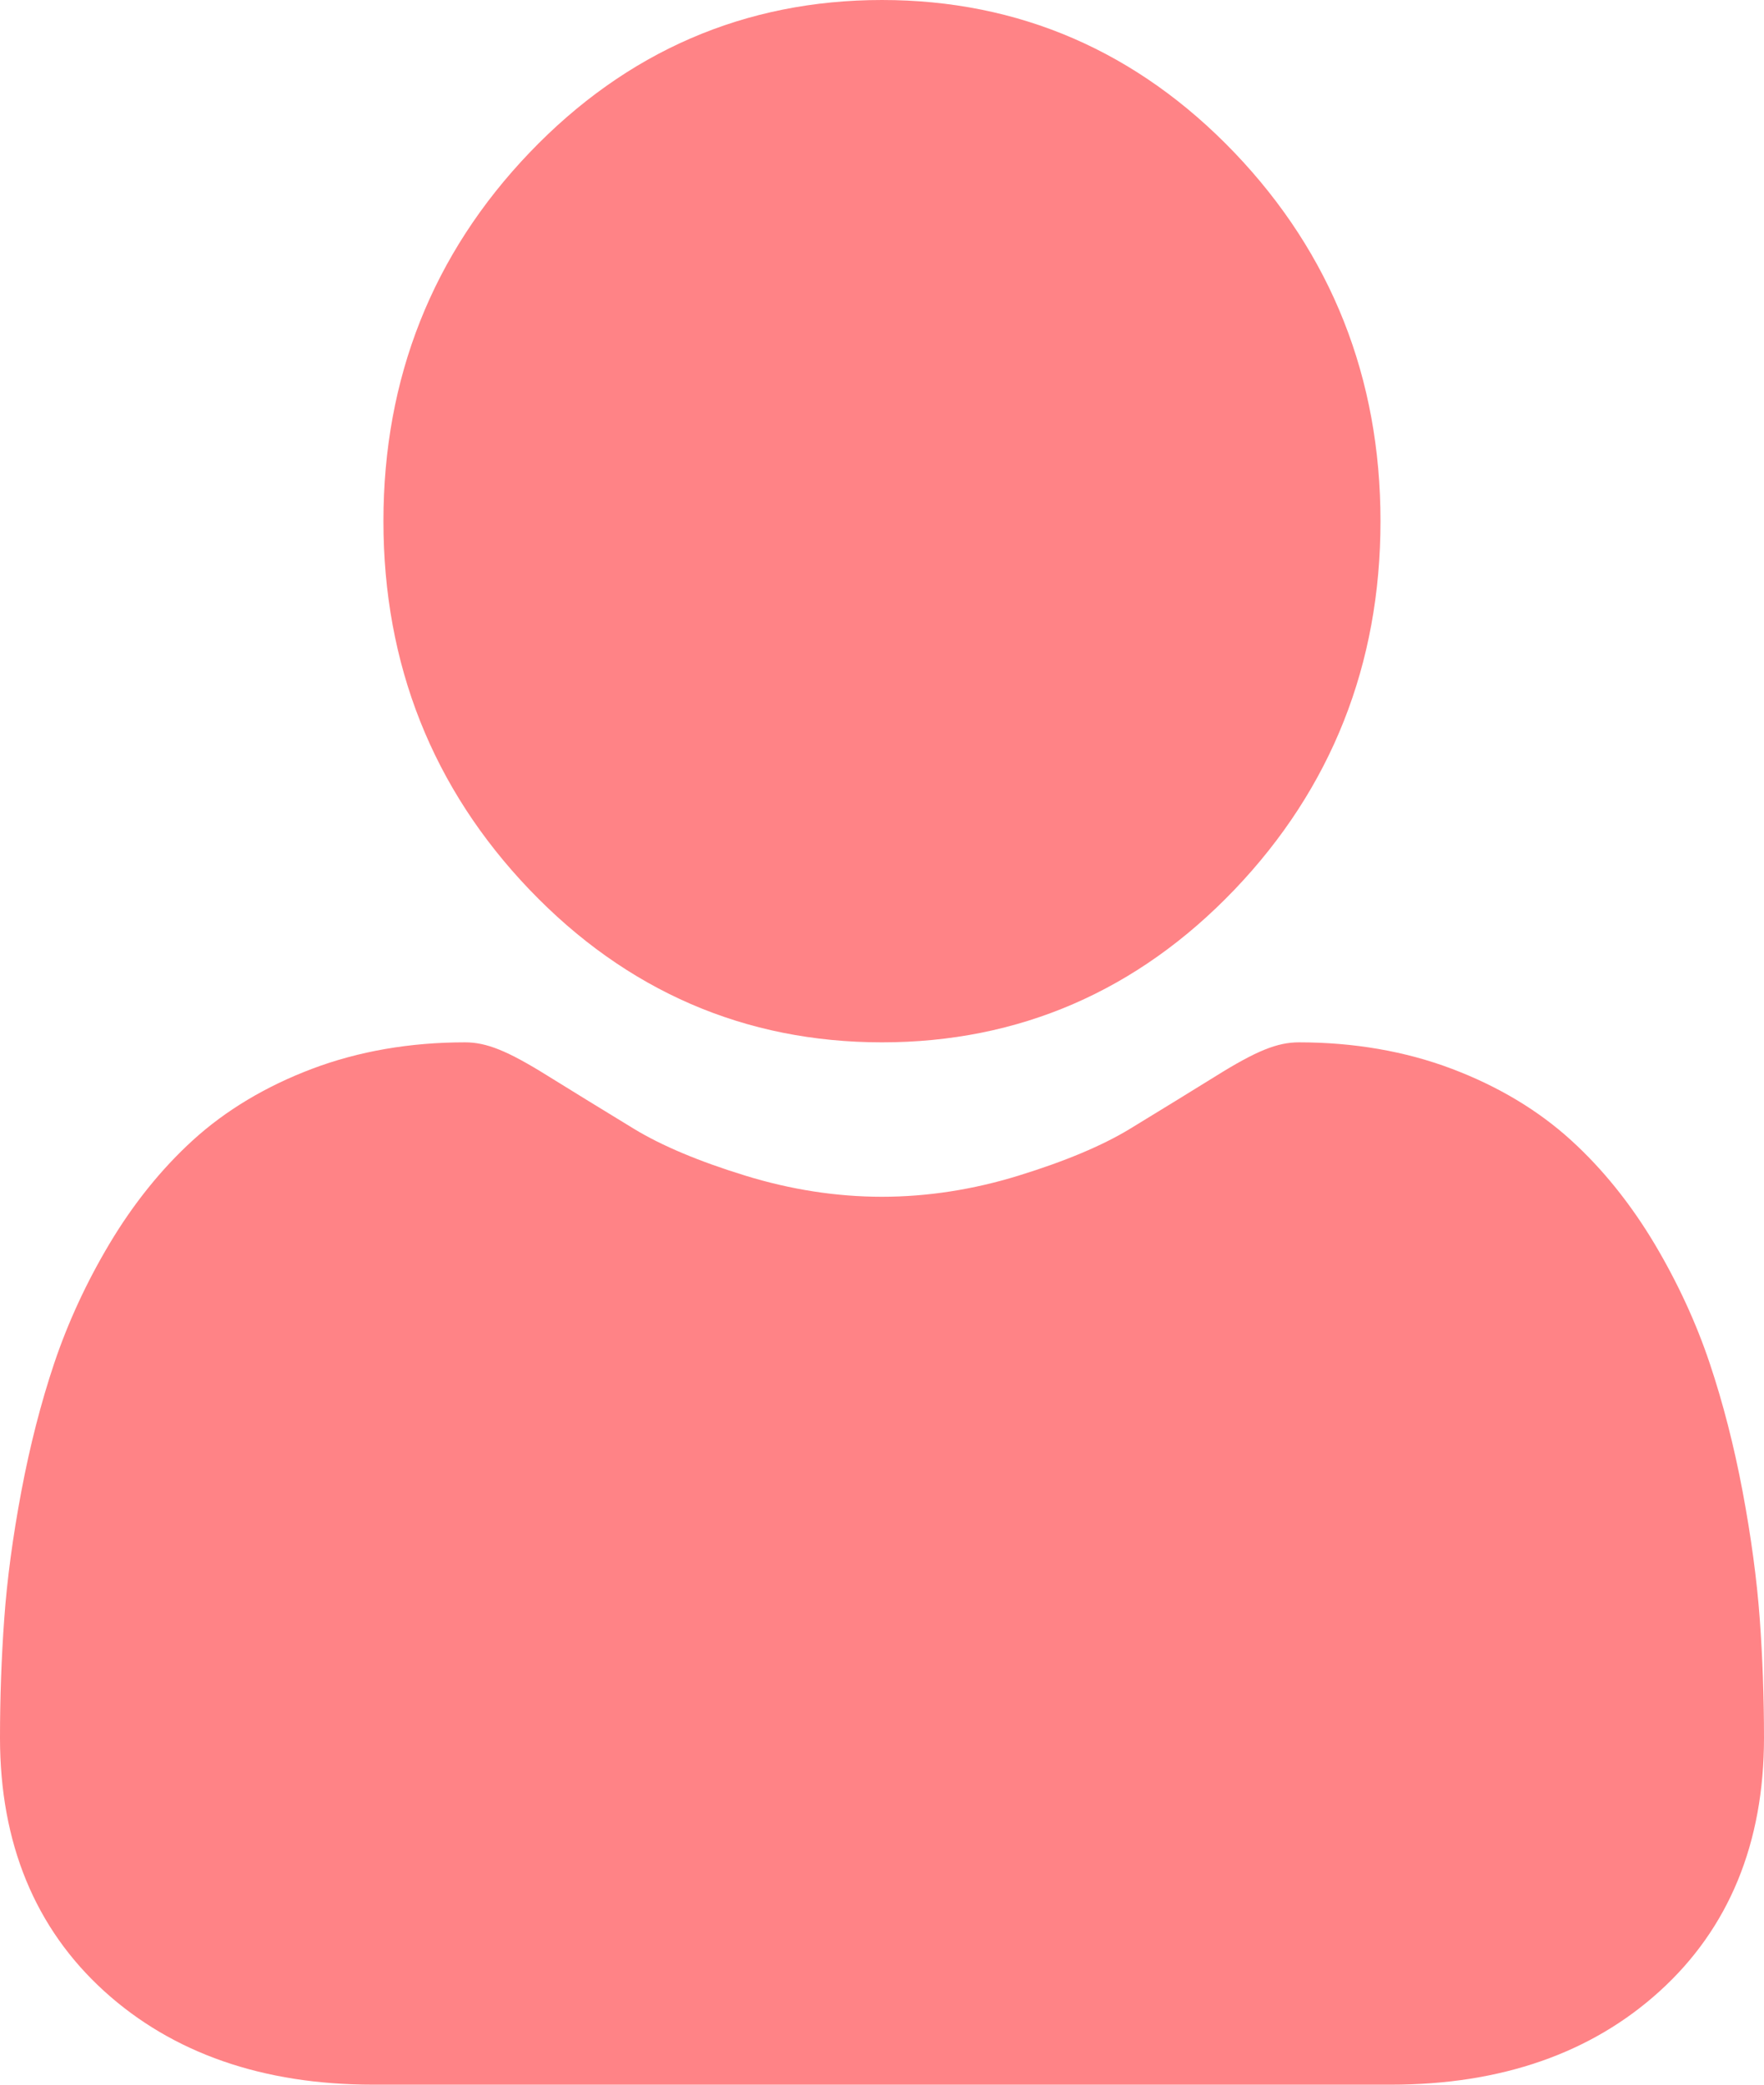
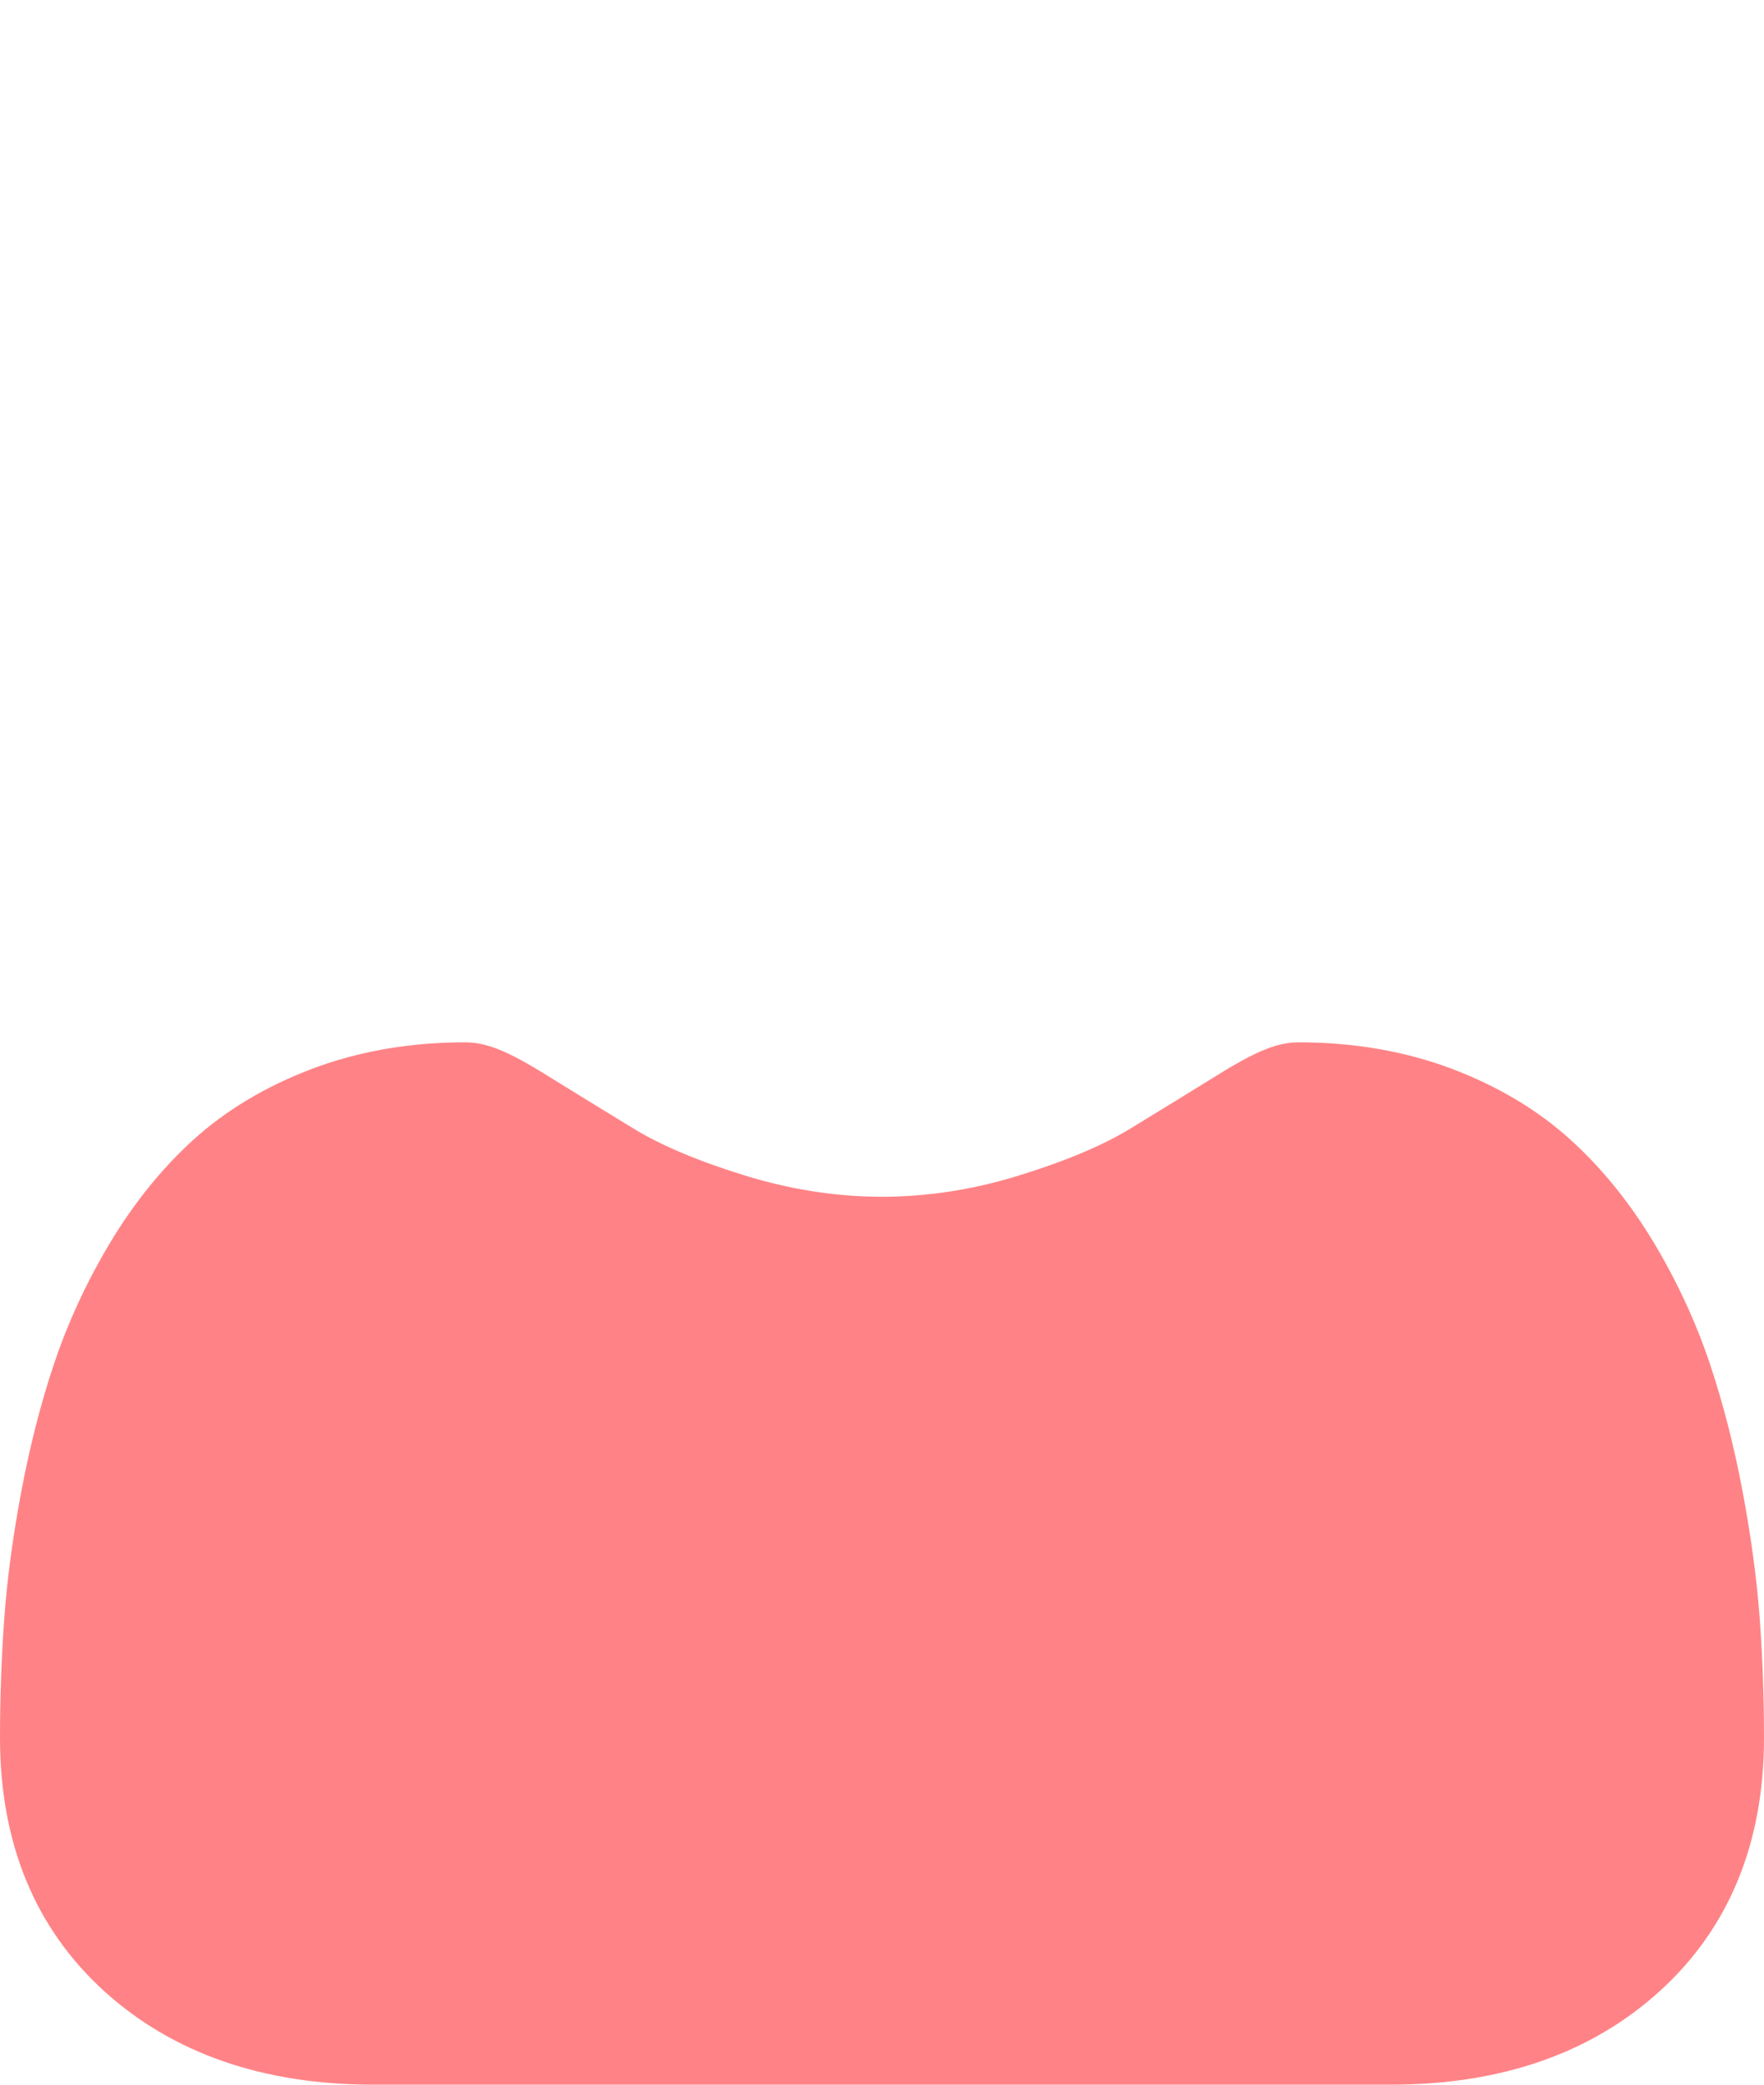
<svg xmlns="http://www.w3.org/2000/svg" width="22" height="26" viewBox="0 0 22 26" fill="none">
-   <path d="M11 13C12.708 13 14.187 12.36 15.396 11.096C16.604 9.832 17.217 8.286 17.217 6.5C17.217 4.714 16.604 3.168 15.396 1.904C14.187 0.641 12.708 0 11 0C9.291 0 7.812 0.641 6.604 1.904C5.395 3.168 4.782 4.714 4.782 6.5C4.782 8.286 5.395 9.832 6.604 11.096C7.813 12.359 9.292 13 11 13Z" fill="#FF8386" />
  <path d="M21.947 20.19C21.911 19.7 21.839 19.165 21.733 18.601C21.626 18.032 21.488 17.495 21.323 17.003C21.153 16.495 20.921 15.994 20.635 15.513C20.337 15.014 19.988 14.58 19.596 14.223C19.186 13.849 18.684 13.548 18.104 13.329C17.526 13.111 16.885 13 16.2 13C15.931 13 15.67 13.105 15.168 13.418C14.858 13.61 14.496 13.833 14.092 14.079C13.747 14.289 13.279 14.485 12.701 14.663C12.137 14.837 11.565 14.926 10.999 14.926C10.434 14.926 9.862 14.837 9.297 14.663C8.72 14.486 8.252 14.289 7.907 14.079C7.507 13.835 7.145 13.613 6.831 13.418C6.329 13.105 6.068 13 5.799 13C5.113 13 4.473 13.111 3.895 13.329C3.315 13.548 2.813 13.849 2.403 14.223C2.011 14.581 1.662 15.015 1.365 15.513C1.078 15.994 0.847 16.495 0.676 17.003C0.511 17.495 0.373 18.032 0.266 18.601C0.16 19.164 0.088 19.699 0.053 20.19C0.018 20.672 0 21.171 0 21.675C0 22.988 0.438 24.051 1.3 24.834C2.153 25.608 3.28 26 4.652 26H17.349C18.72 26 19.847 25.608 20.699 24.834C21.562 24.051 22 22.988 22 21.675C22 21.168 21.982 20.669 21.947 20.19Z" fill="#FF8386" />
</svg>